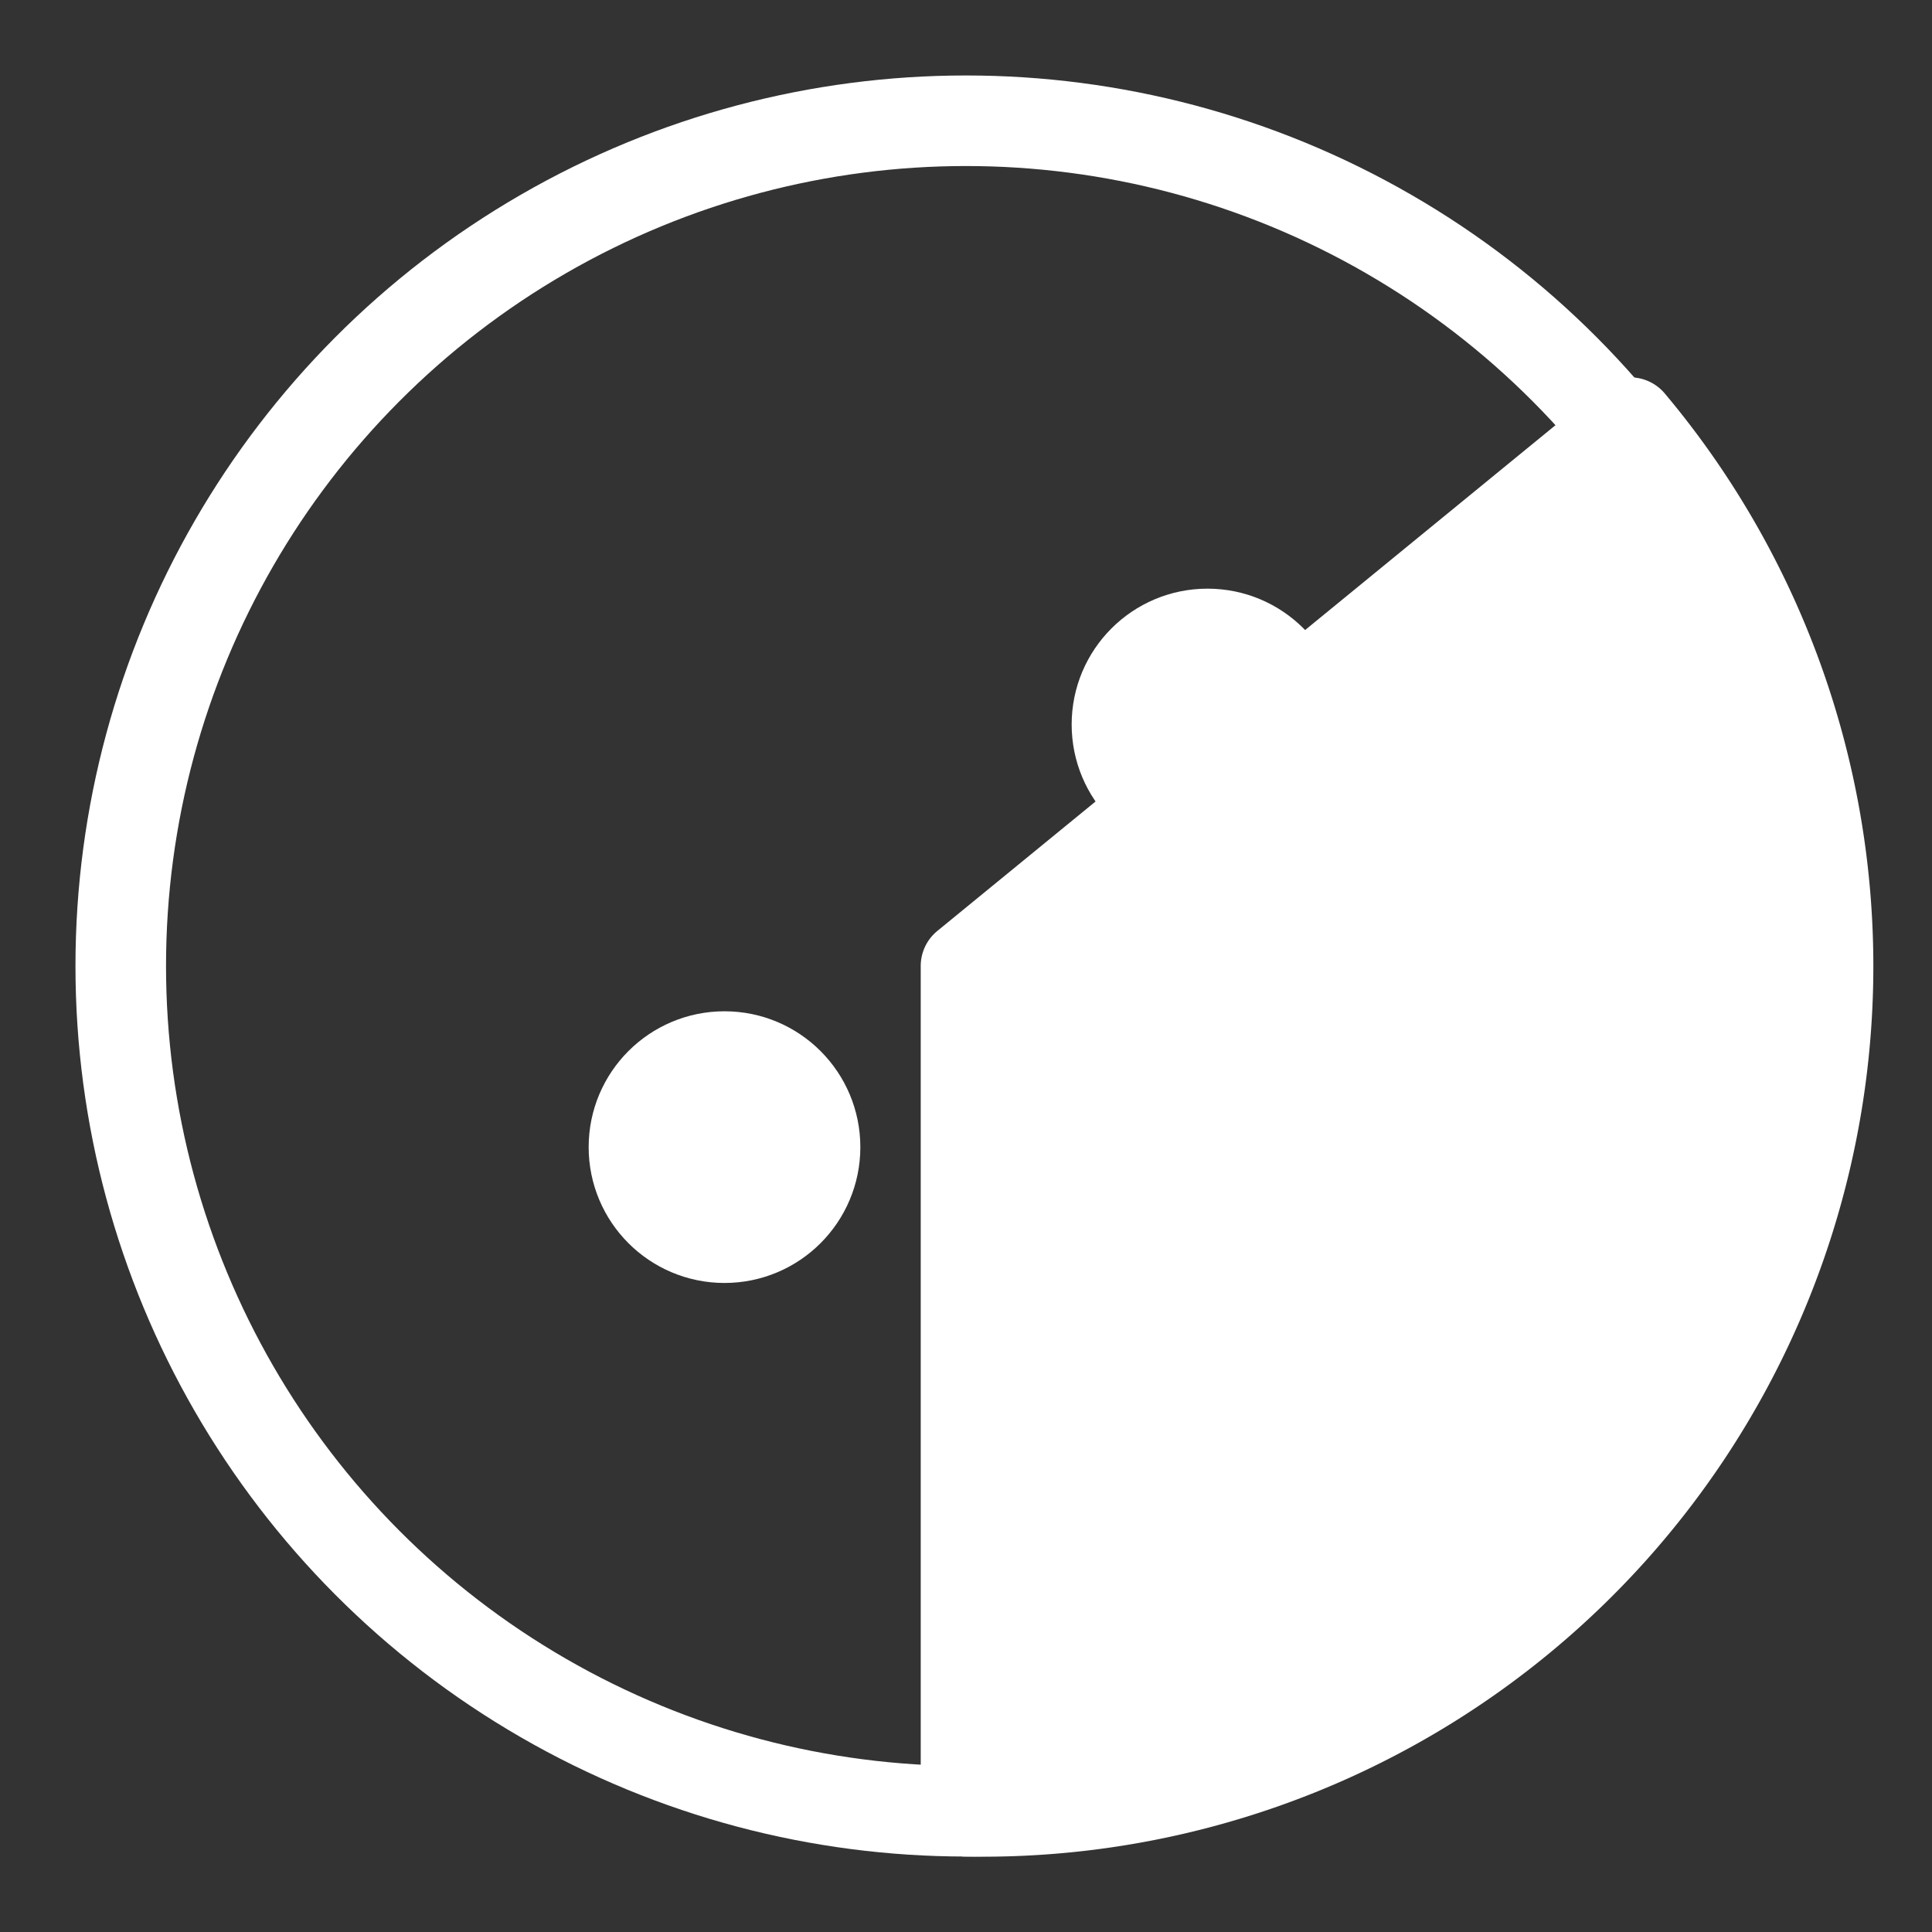
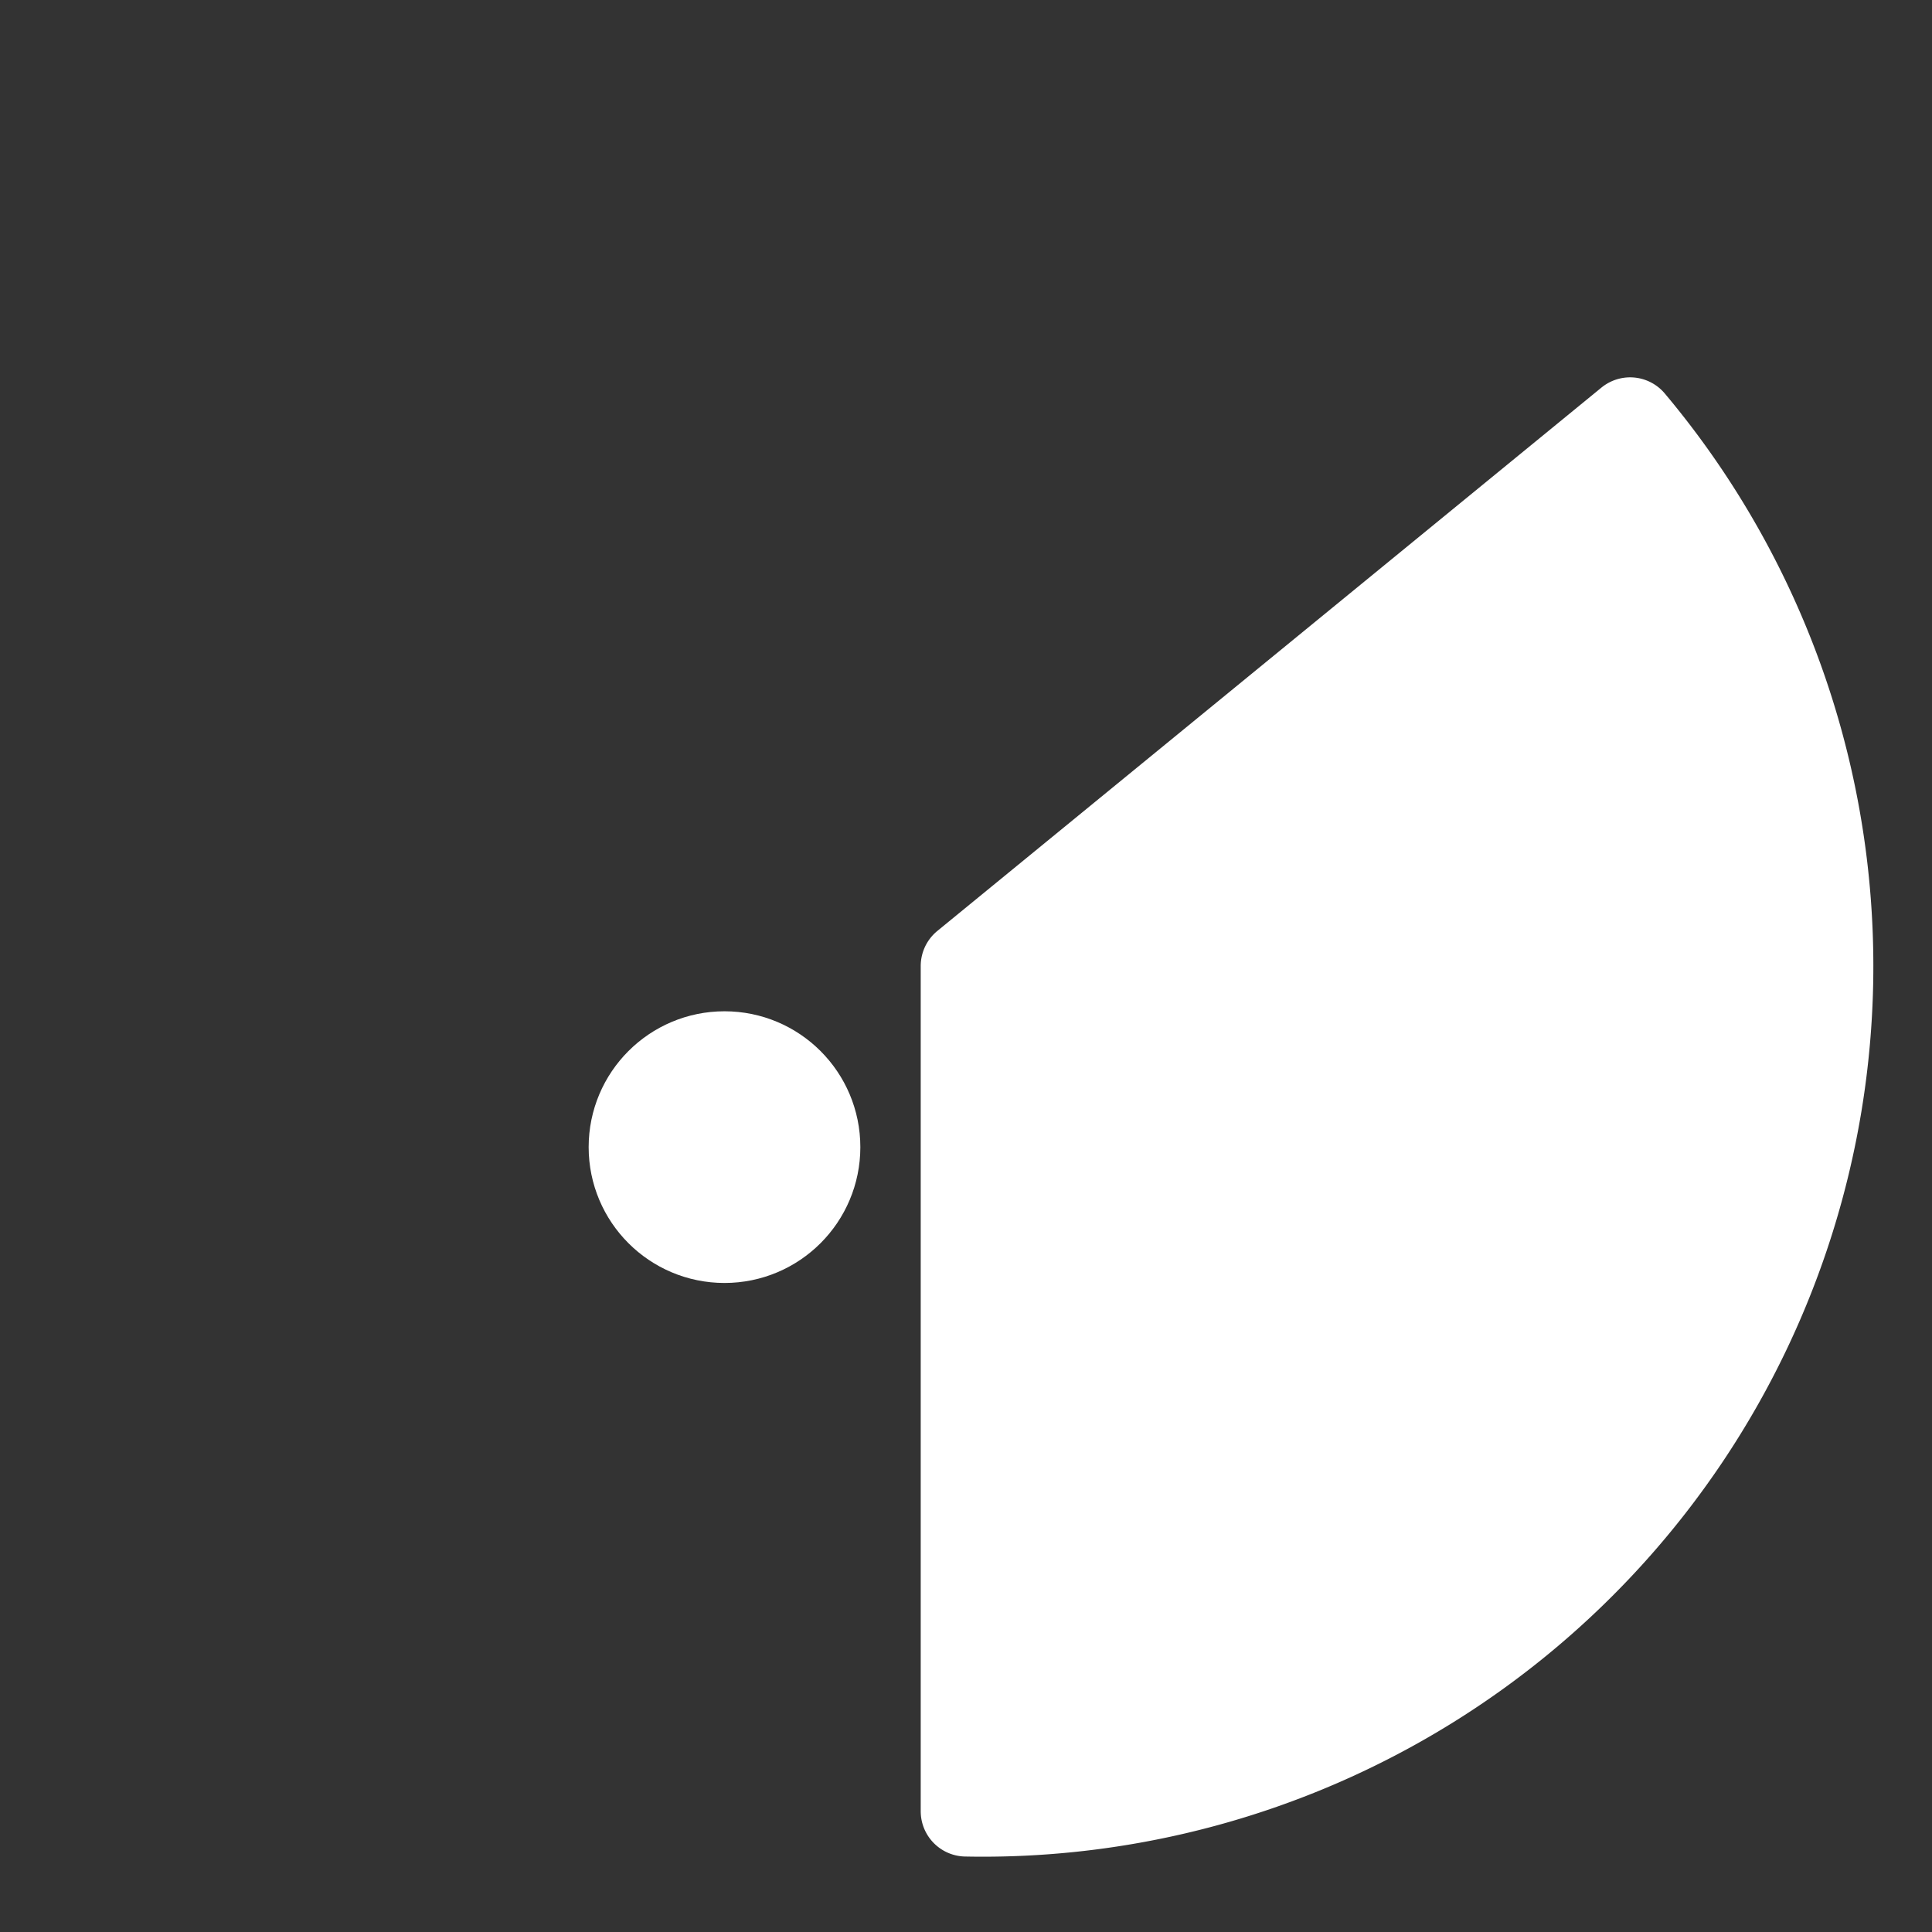
<svg xmlns="http://www.w3.org/2000/svg" width="64" height="64" viewBox="0 0 64 64" fill="none" stroke="white" stroke-width="3" stroke-linejoin="round" stroke-linecap="round">
  <rect x="0" y="0" width="64" height="64" fill="#333333" stroke="none" />
-   <circle cx="32" cy="32" r="28" />
  <path d="M32 32 L54 14 A28 28 0 0 1 32 60 Z" fill="white" />
-   <circle cx="40" cy="24" r="3" fill="white" />
  <circle cx="46" cy="40" r="3" fill="white" />
  <circle cx="36" cy="46" r="3" fill="white" />
  <circle cx="24" cy="38" r="3" fill="white" />
</svg>